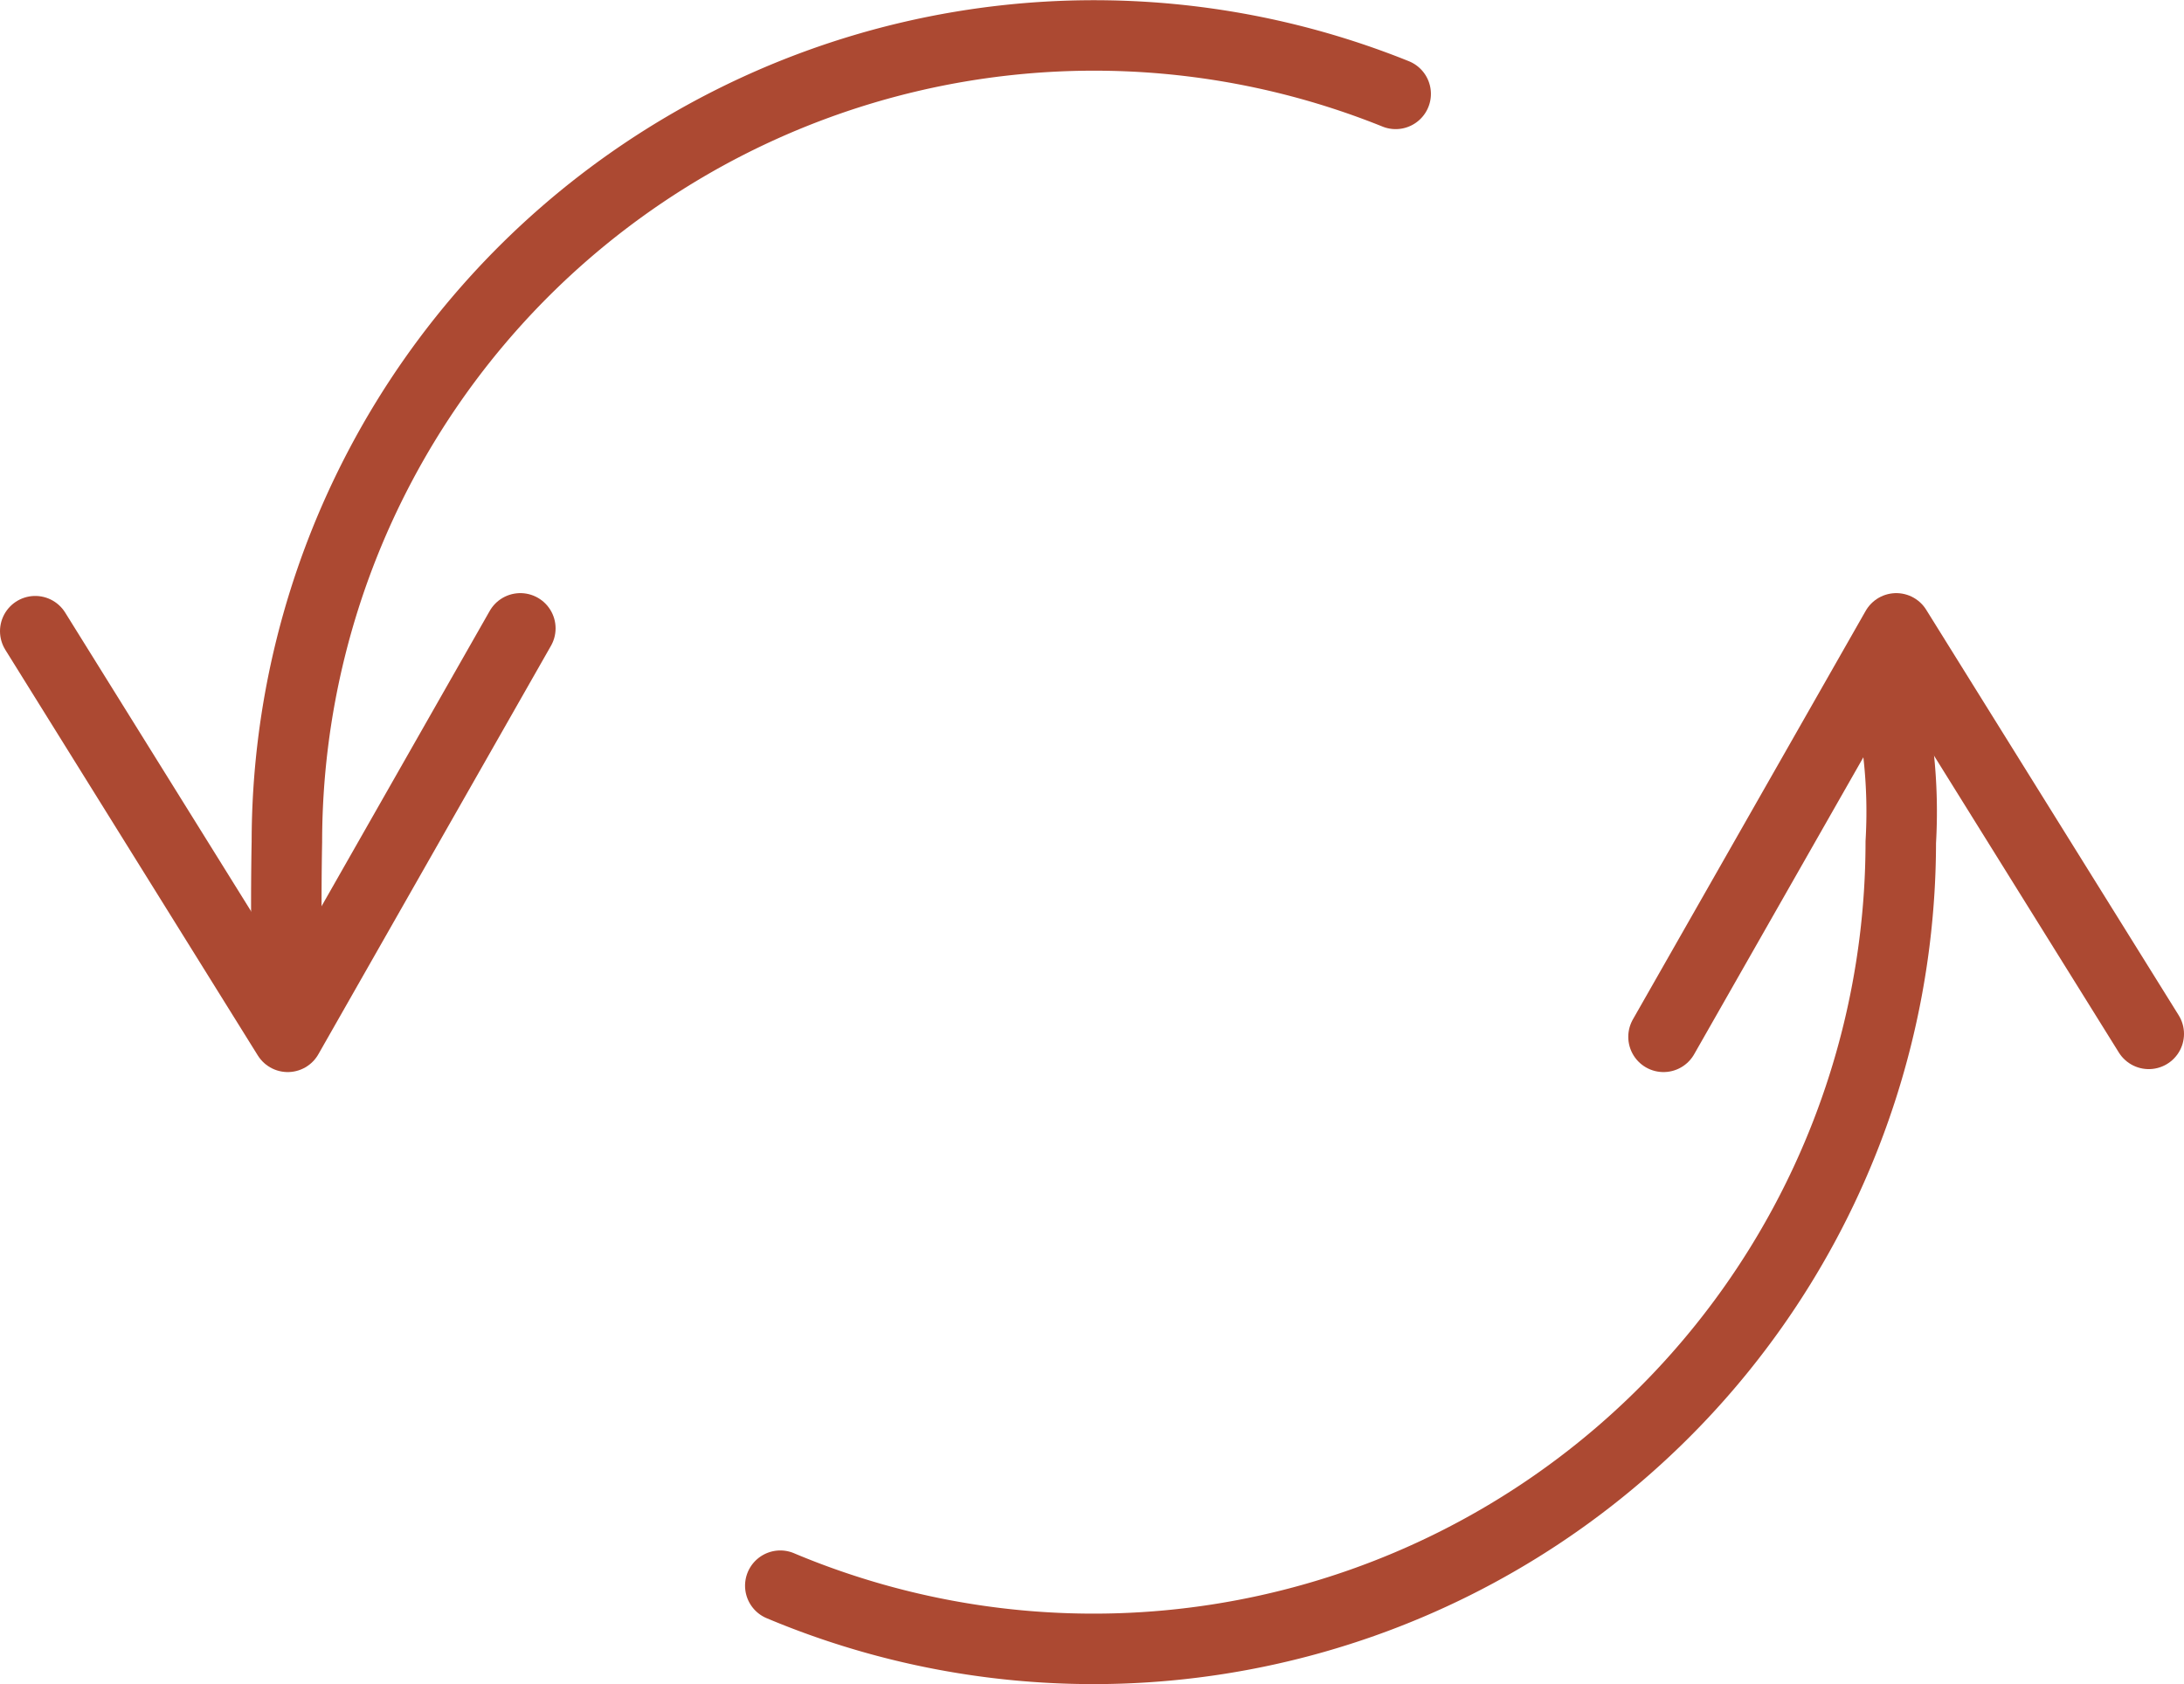
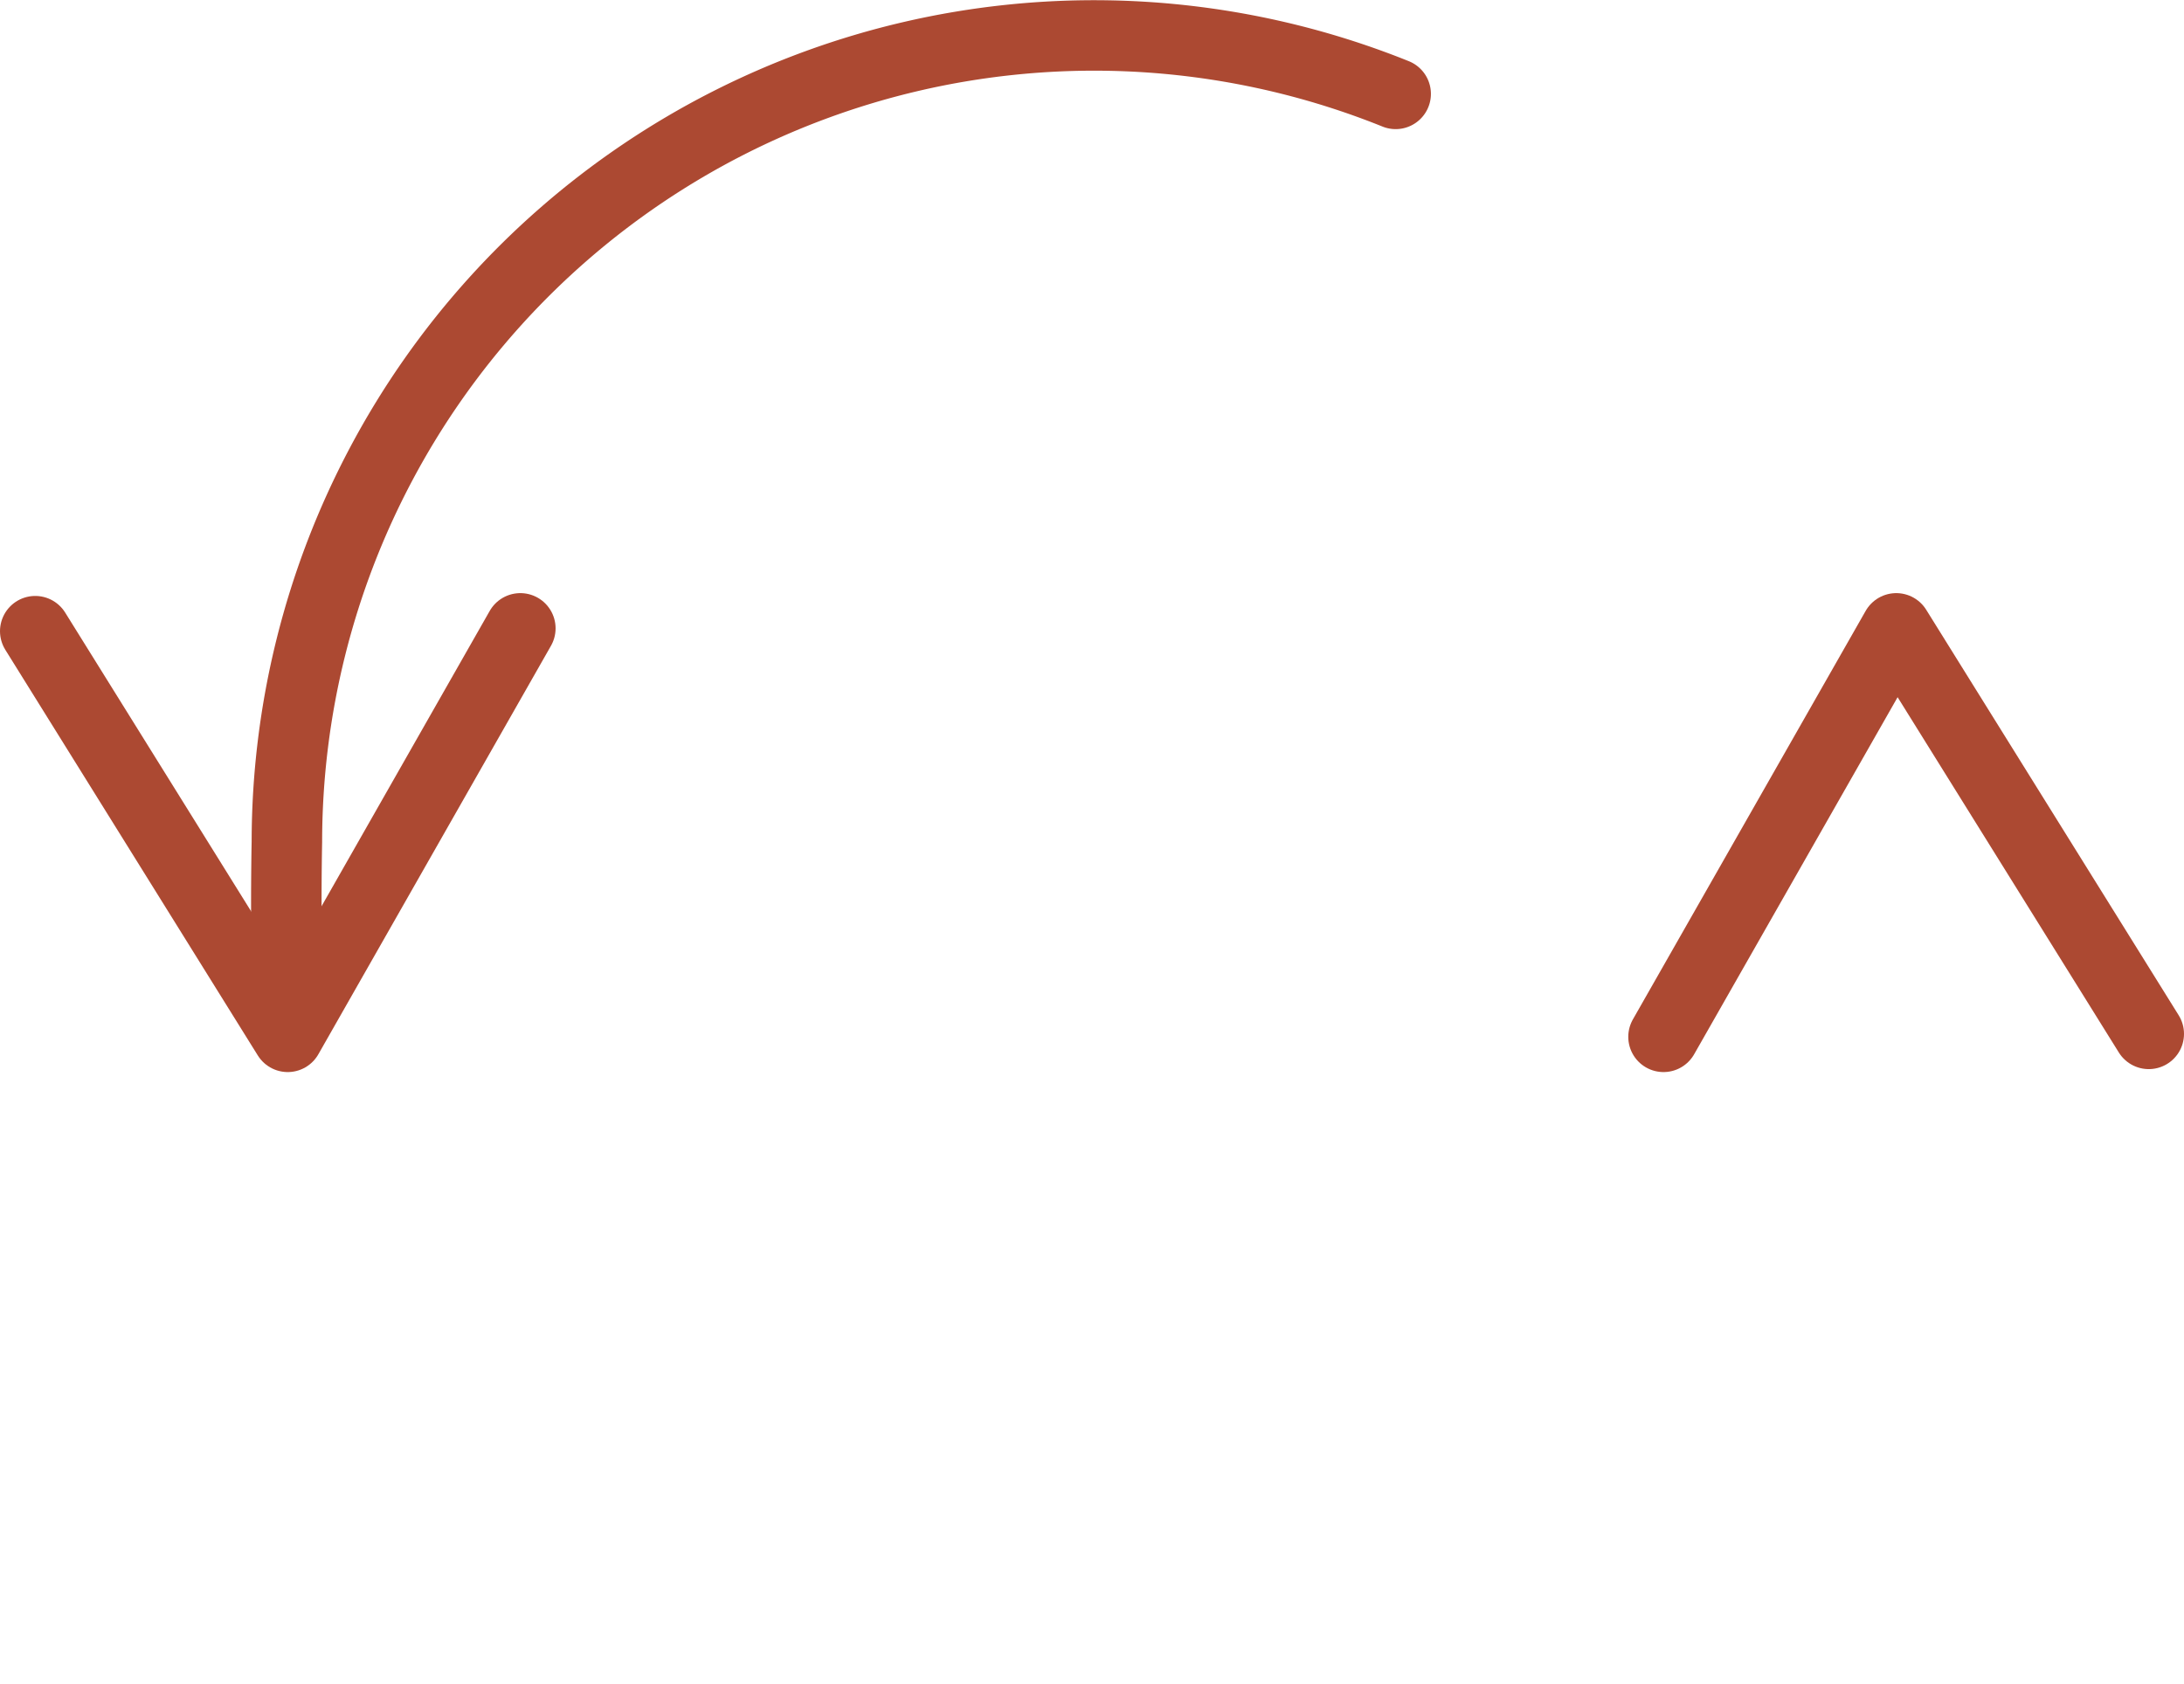
<svg xmlns="http://www.w3.org/2000/svg" viewBox="0 0 154.92 119.48">
  <defs>
    <style>.cls-1{fill:none;stroke:#ac4932;stroke-linecap:round;stroke-linejoin:round;stroke-width:5px;}</style>
  </defs>
  <g id="Calque_2" data-name="Calque 2">
    <g id="Calque_2-2" data-name="Calque 2">
-       <path class="cls-1" d="M55.35,112.5a57.27,57.27,0,0,0,79.48-52.76,36.81,36.81,0,0,0-1.32-12.15" />
      <path class="cls-1" d="M99,6.66A57.26,57.26,0,0,0,20.35,59.74s-.19,9,.26,12.61" />
      <polyline class="cls-1" points="2.5 44.78 20.41 73.56 36.91 44.58" />
      <polyline class="cls-1" points="152.42 73.35 134.51 44.58 118 73.56" />
    </g>
  </g>
</svg>